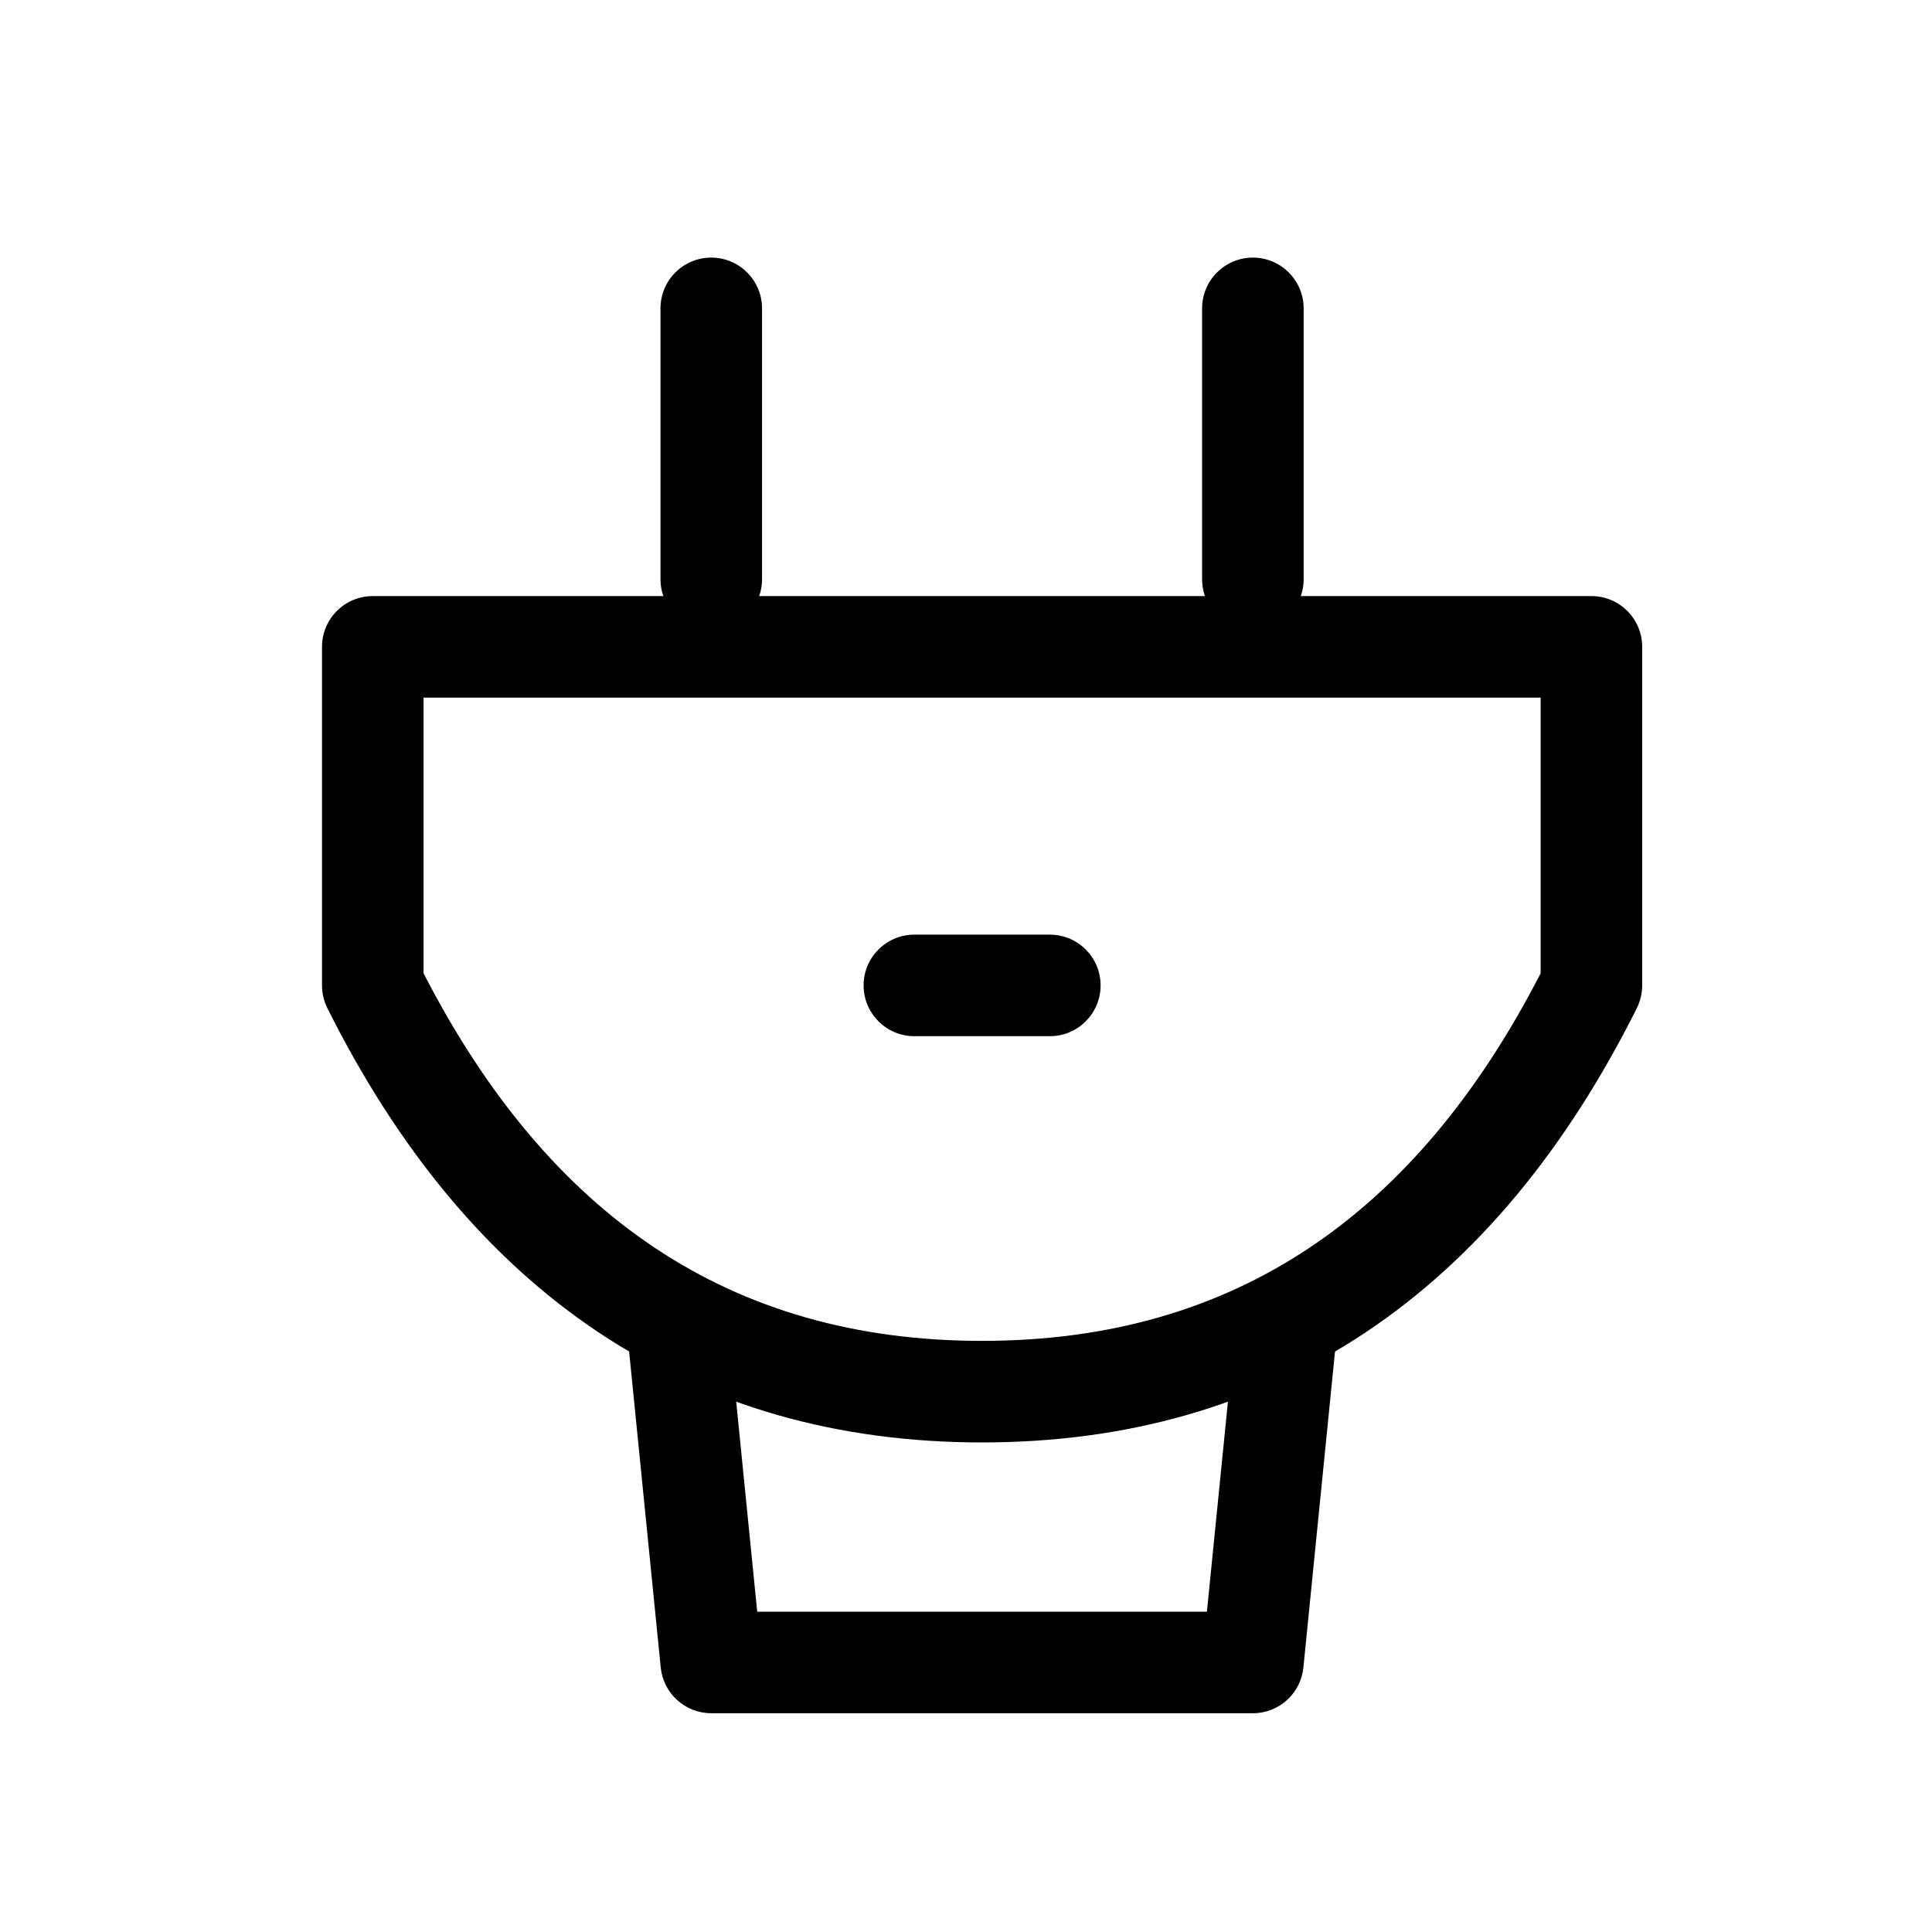
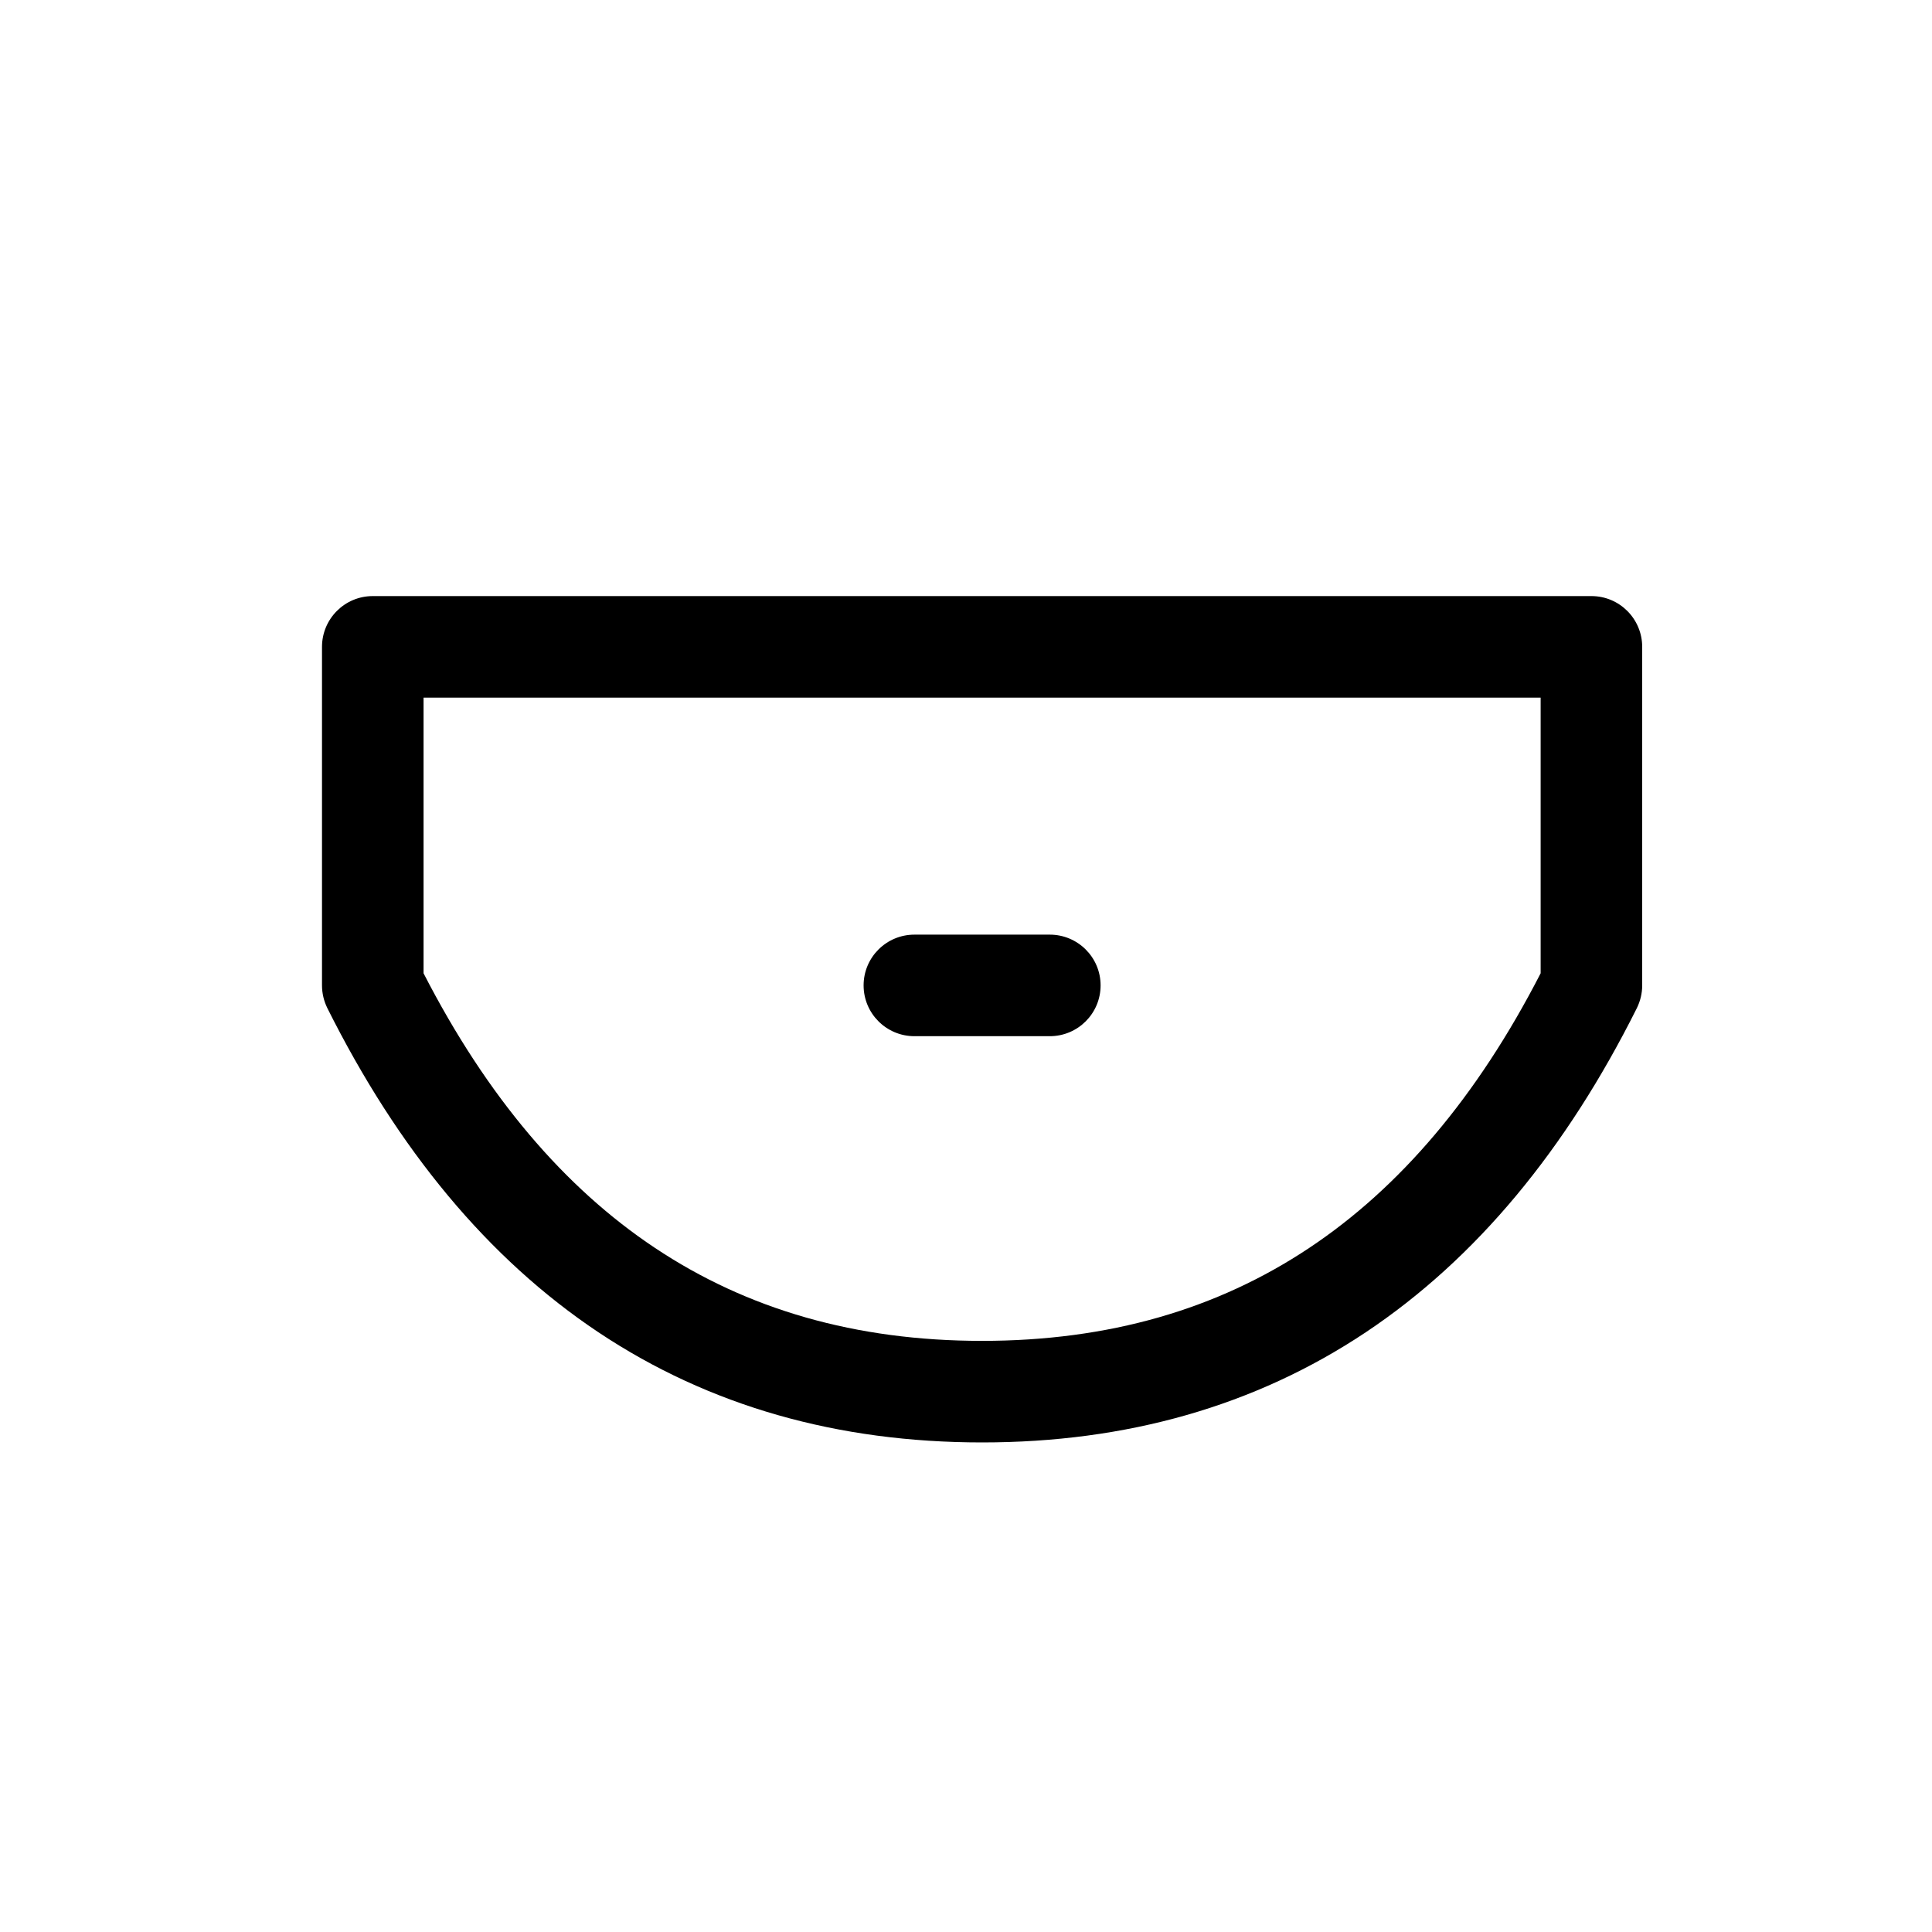
<svg xmlns="http://www.w3.org/2000/svg" width="30" height="30" viewBox="0 0 30 30" fill="none">
  <path fill-rule="evenodd" clip-rule="evenodd" d="M5 10.045C5 9.609 5.353 9.256 5.788 9.256H24.712C25.147 9.256 25.5 9.609 25.5 10.045V15.301C25.5 15.424 25.471 15.544 25.417 15.654C24.319 17.85 22.922 19.544 21.207 20.688C19.486 21.835 17.491 22.398 15.25 22.398C13.009 22.398 11.014 21.835 9.293 20.688C7.578 19.544 6.181 17.85 5.083 15.654C5.029 15.544 5 15.424 5 15.301V10.045ZM6.577 10.833V15.113C7.566 17.038 8.769 18.444 10.168 19.376C11.602 20.332 13.285 20.821 15.25 20.821C17.215 20.821 18.898 20.332 20.332 19.376C21.731 18.444 22.934 17.038 23.923 15.113V10.833H6.577Z" fill="black" />
-   <path fill-rule="evenodd" clip-rule="evenodd" d="M10.441 19.773C10.874 19.73 11.26 20.046 11.303 20.479L11.758 25.026H18.741L19.196 20.479C19.239 20.046 19.626 19.73 20.059 19.773C20.492 19.817 20.808 20.203 20.765 20.636L20.239 25.893C20.199 26.296 19.86 26.603 19.455 26.603H11.045C10.64 26.603 10.3 26.296 10.26 25.893L9.734 20.636C9.691 20.203 10.007 19.817 10.441 19.773Z" fill="black" />
  <path fill-rule="evenodd" clip-rule="evenodd" d="M13.41 15.301C13.41 14.866 13.763 14.513 14.199 14.513H16.301C16.737 14.513 17.09 14.866 17.09 15.301C17.09 15.737 16.737 16.09 16.301 16.09H14.199C13.763 16.09 13.41 15.737 13.41 15.301Z" fill="black" />
-   <path fill-rule="evenodd" clip-rule="evenodd" d="M11.044 9.782C10.609 9.782 10.256 9.429 10.256 8.994V4.789C10.256 4.353 10.609 4 11.044 4C11.48 4 11.833 4.353 11.833 4.789V8.994C11.833 9.429 11.48 9.782 11.044 9.782Z" fill="black" />
-   <path fill-rule="evenodd" clip-rule="evenodd" d="M19.454 9.782C19.019 9.782 18.666 9.429 18.666 8.994V4.789C18.666 4.353 19.019 4 19.454 4C19.89 4 20.243 4.353 20.243 4.789V8.994C20.243 9.429 19.89 9.782 19.454 9.782Z" fill="black" />
</svg>